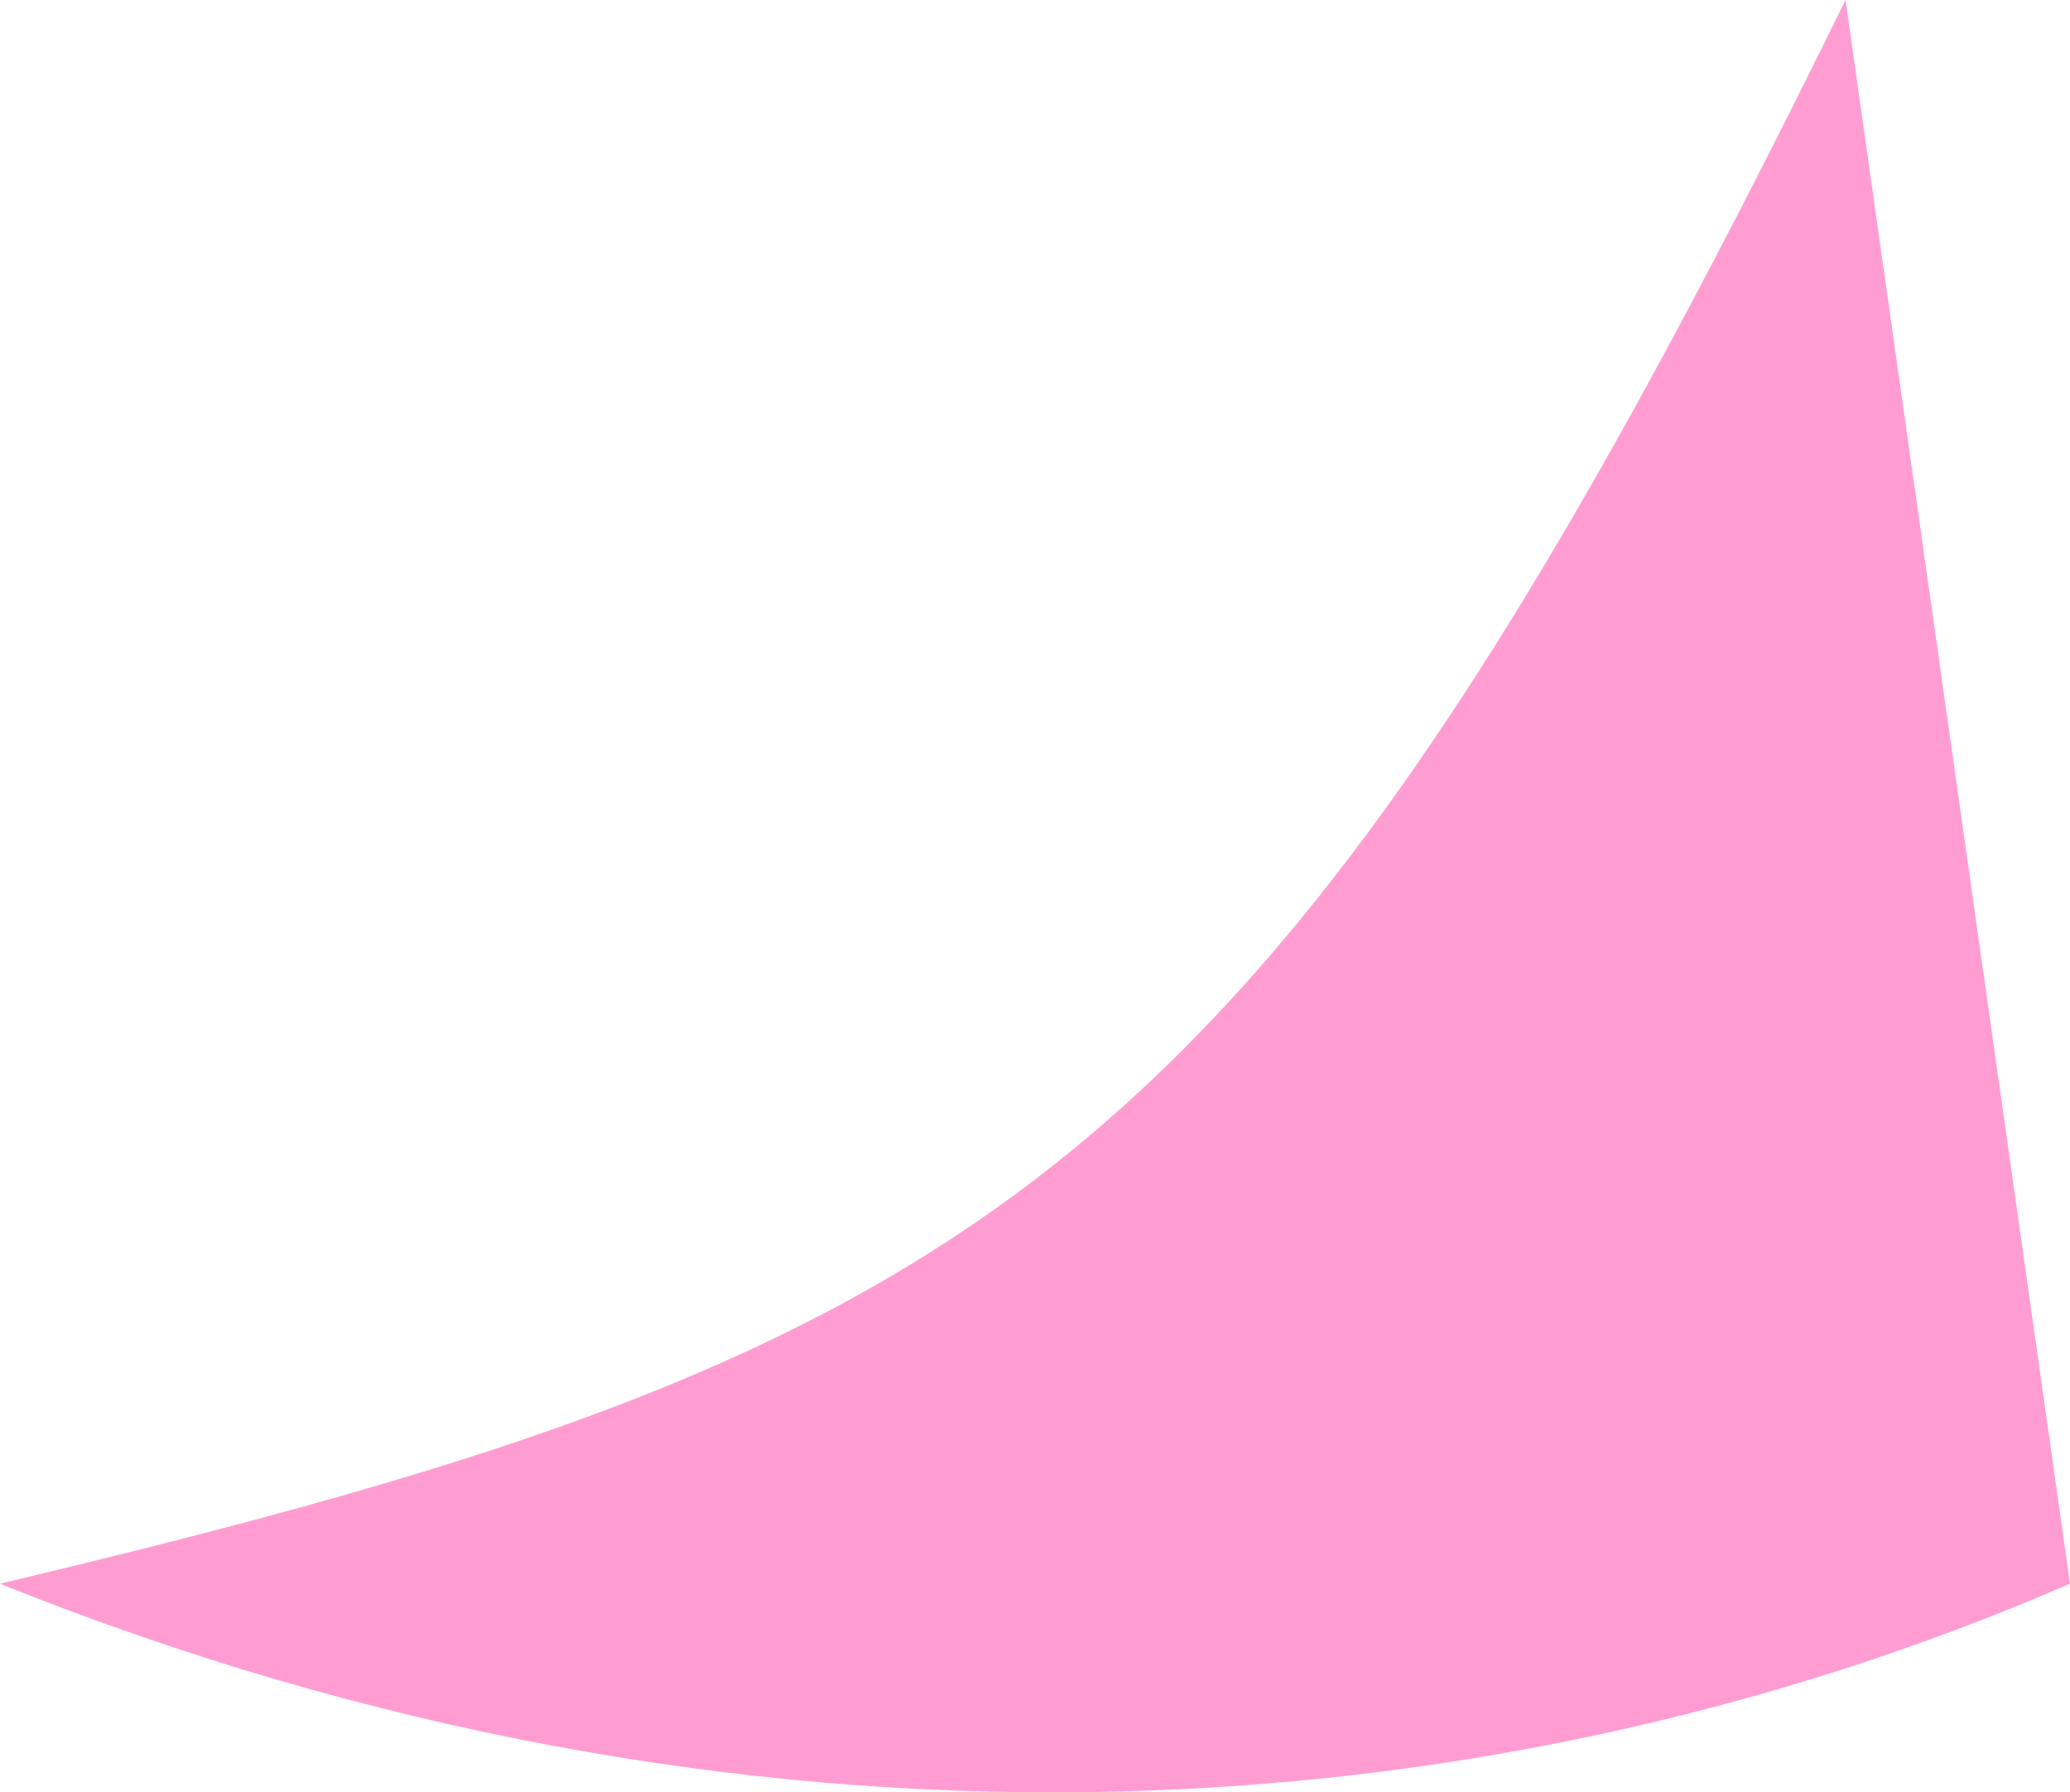
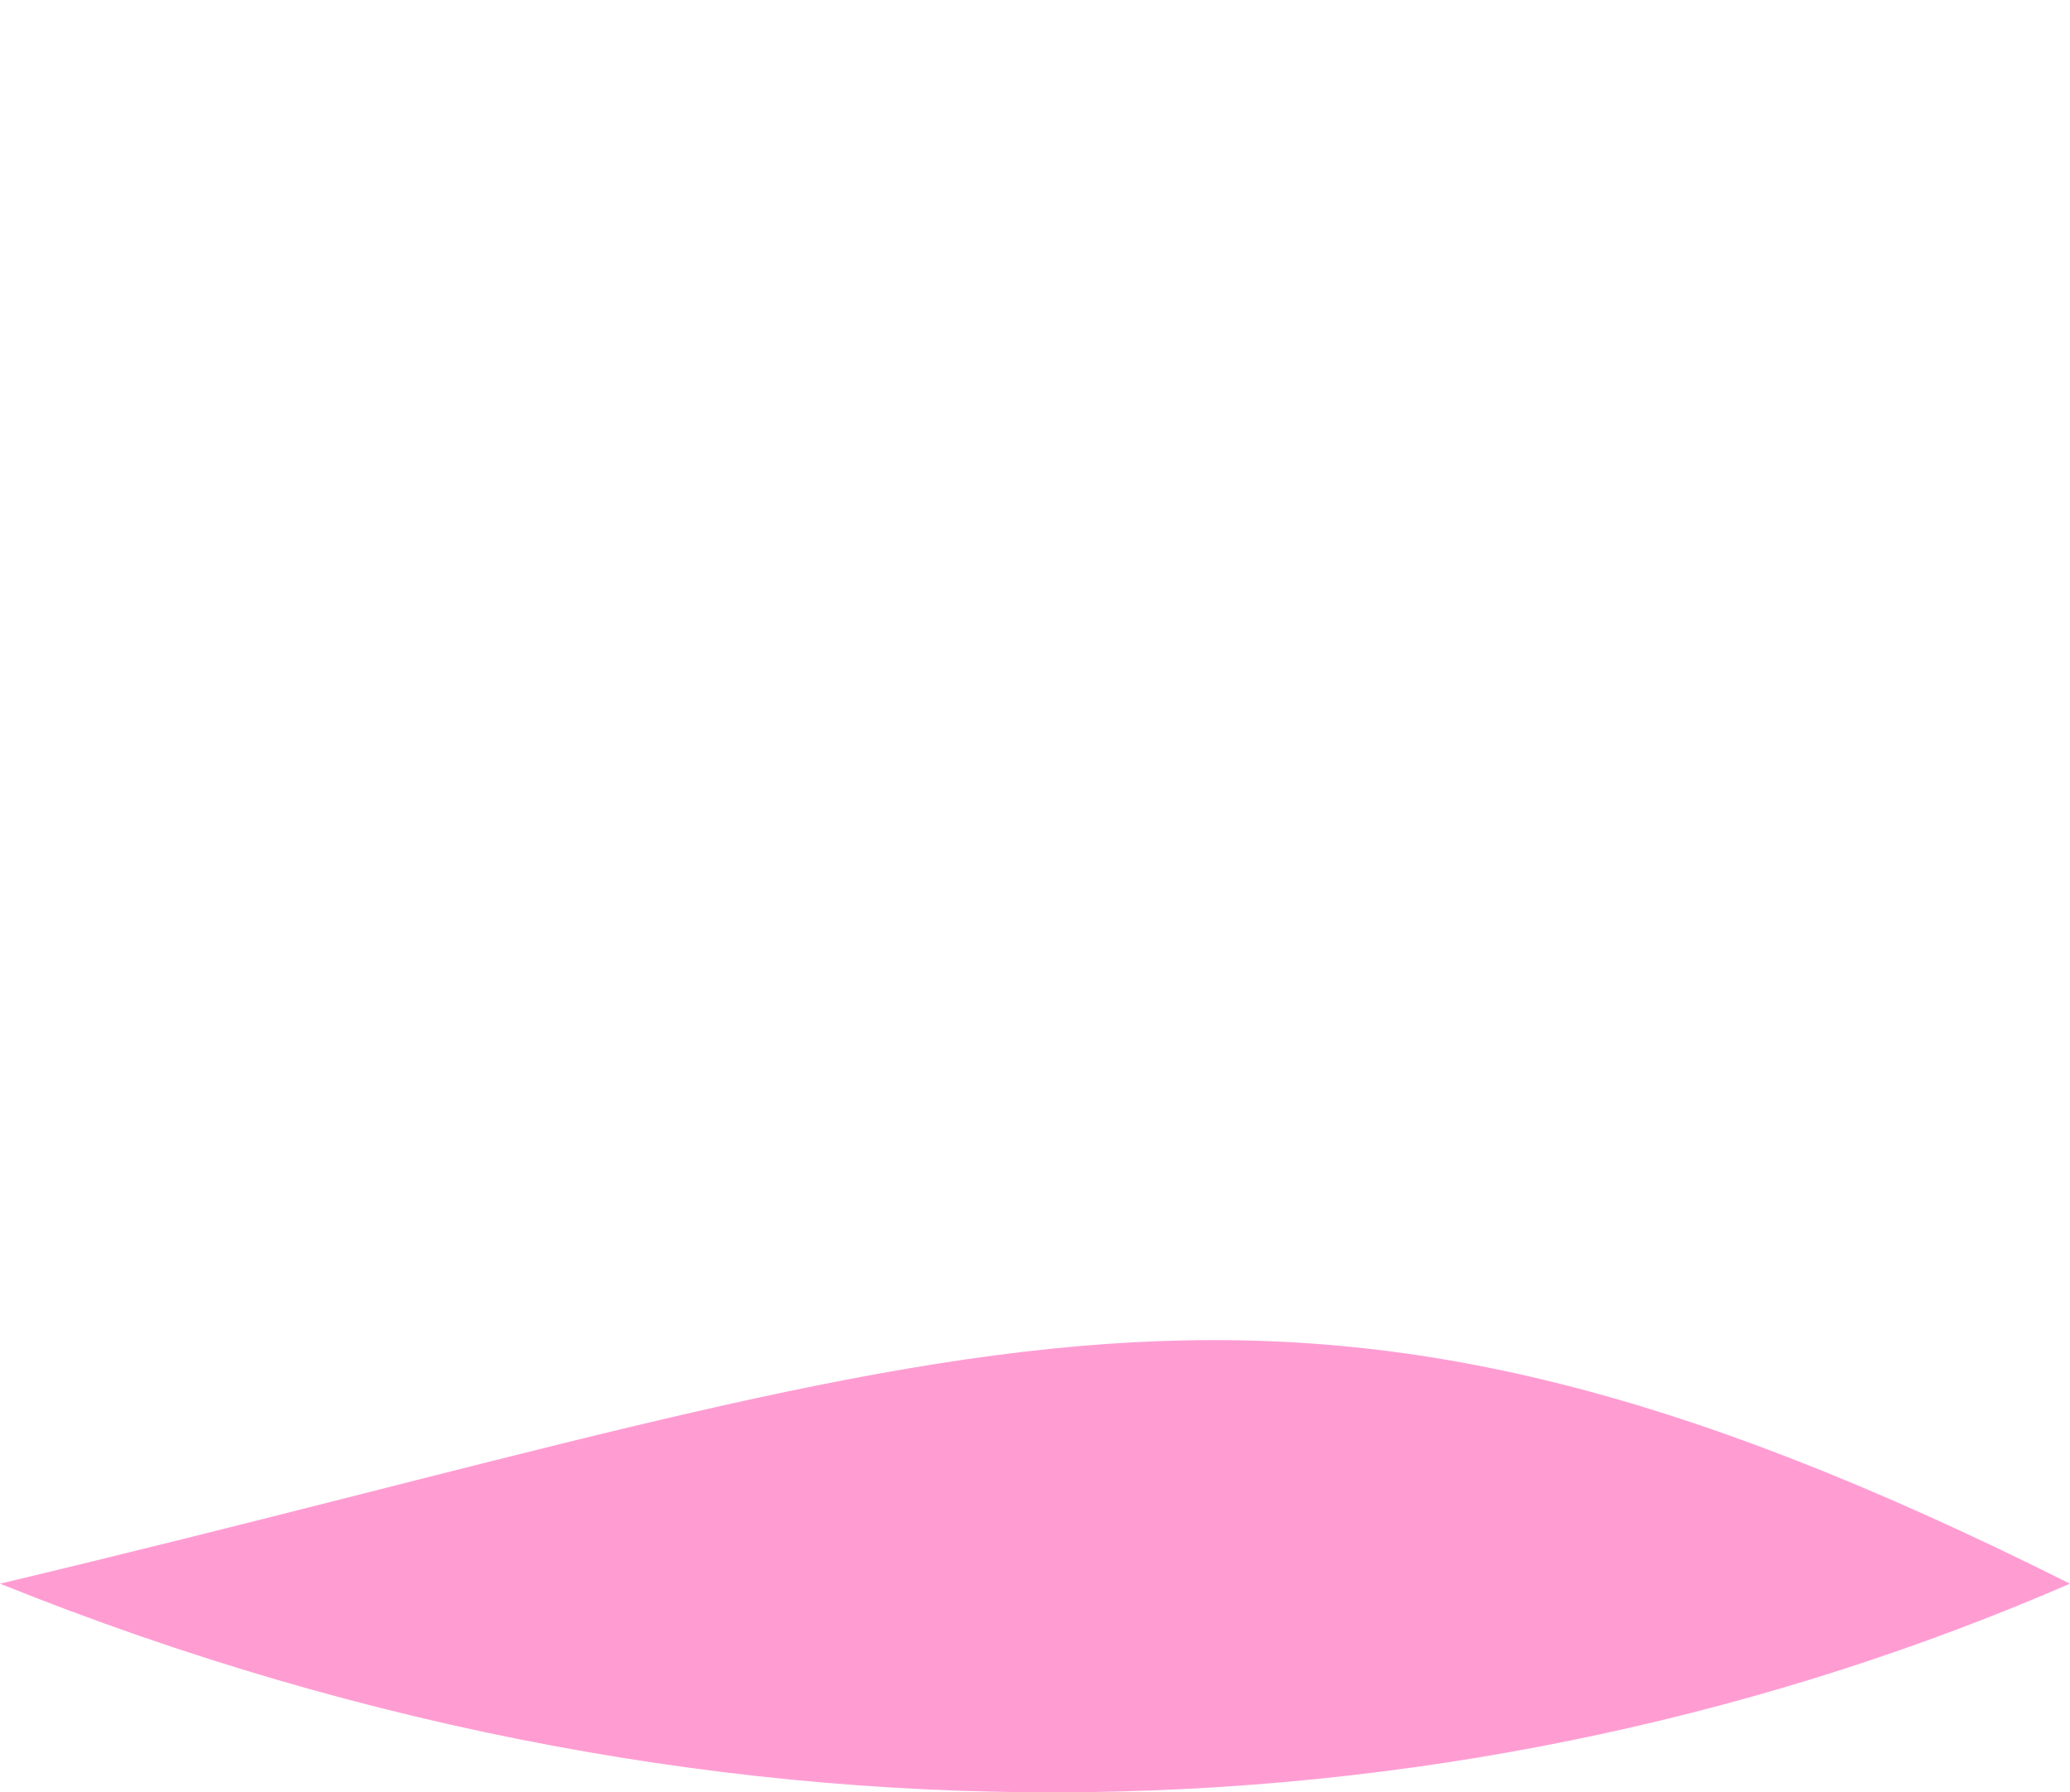
<svg xmlns="http://www.w3.org/2000/svg" width="149" height="129" viewBox="0 0 149 129" fill="none">
-   <path d="M149 113.981L132.843 0C91.105 84.986 71.358 96.984 0 113.981C53.407 135.478 106.364 132.478 149 113.981Z" fill="#FF9DD3" />
+   <path d="M149 113.981C91.105 84.986 71.358 96.984 0 113.981C53.407 135.478 106.364 132.478 149 113.981Z" fill="#FF9DD3" />
</svg>